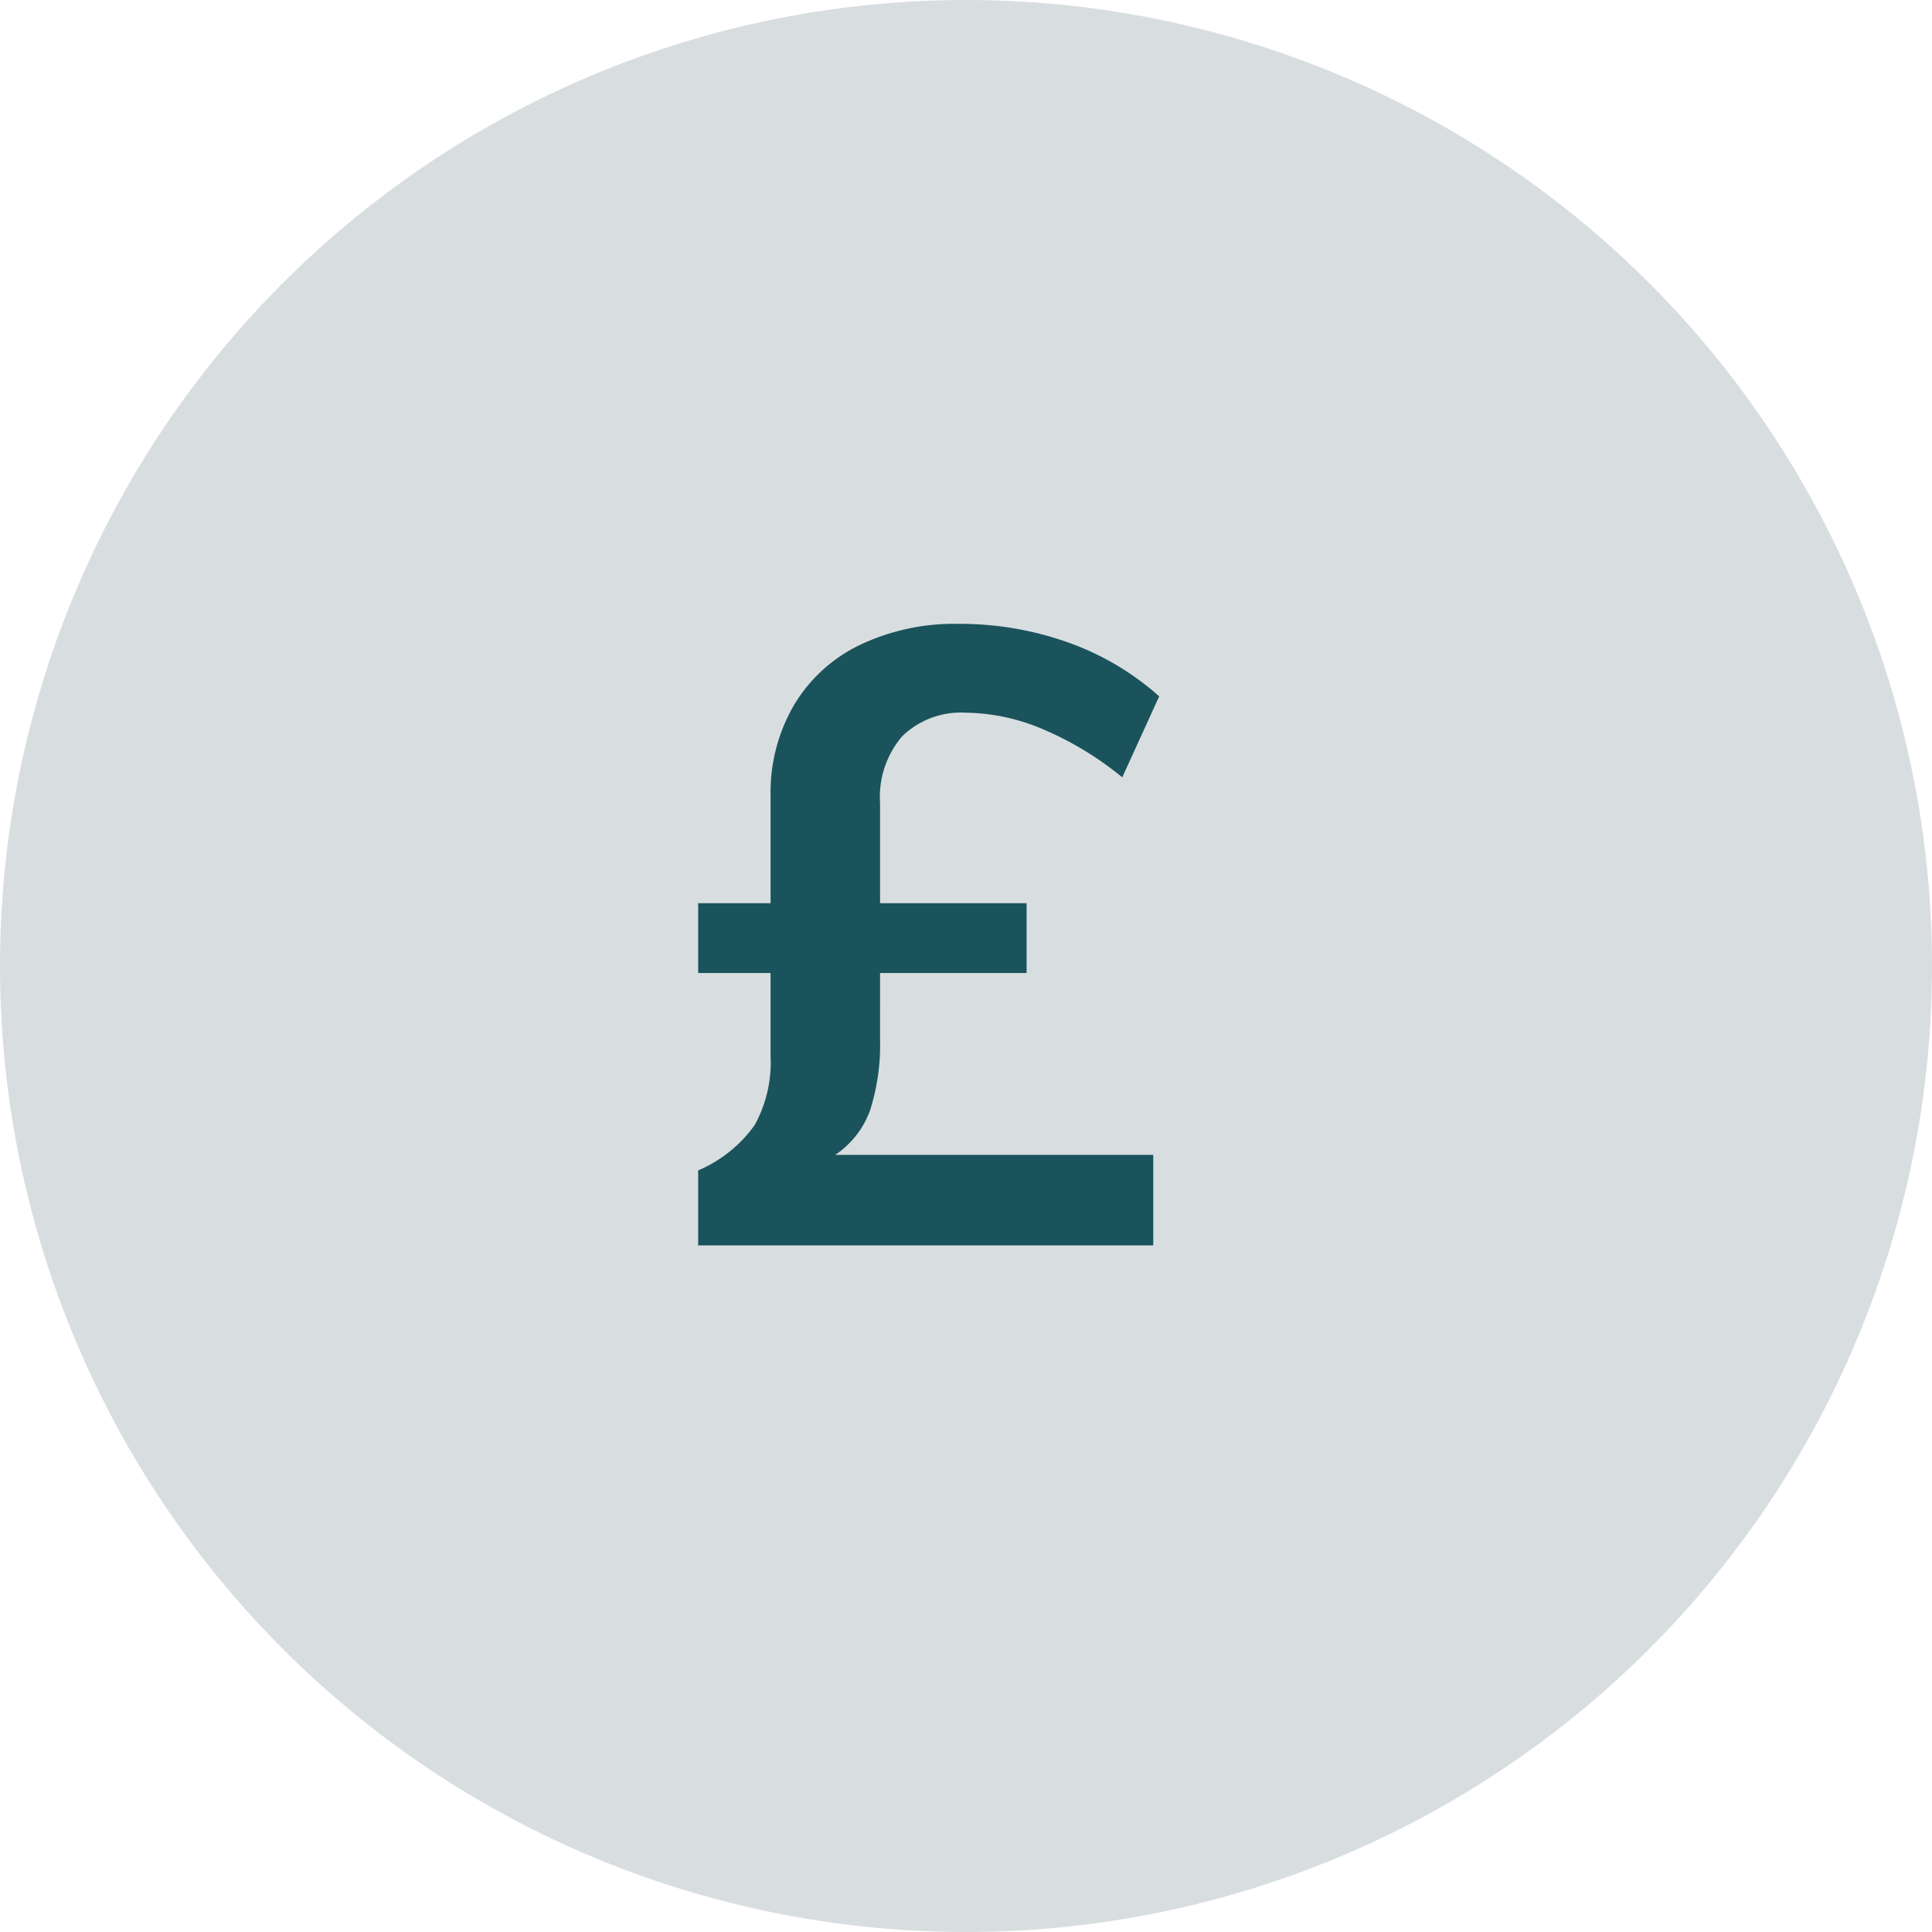
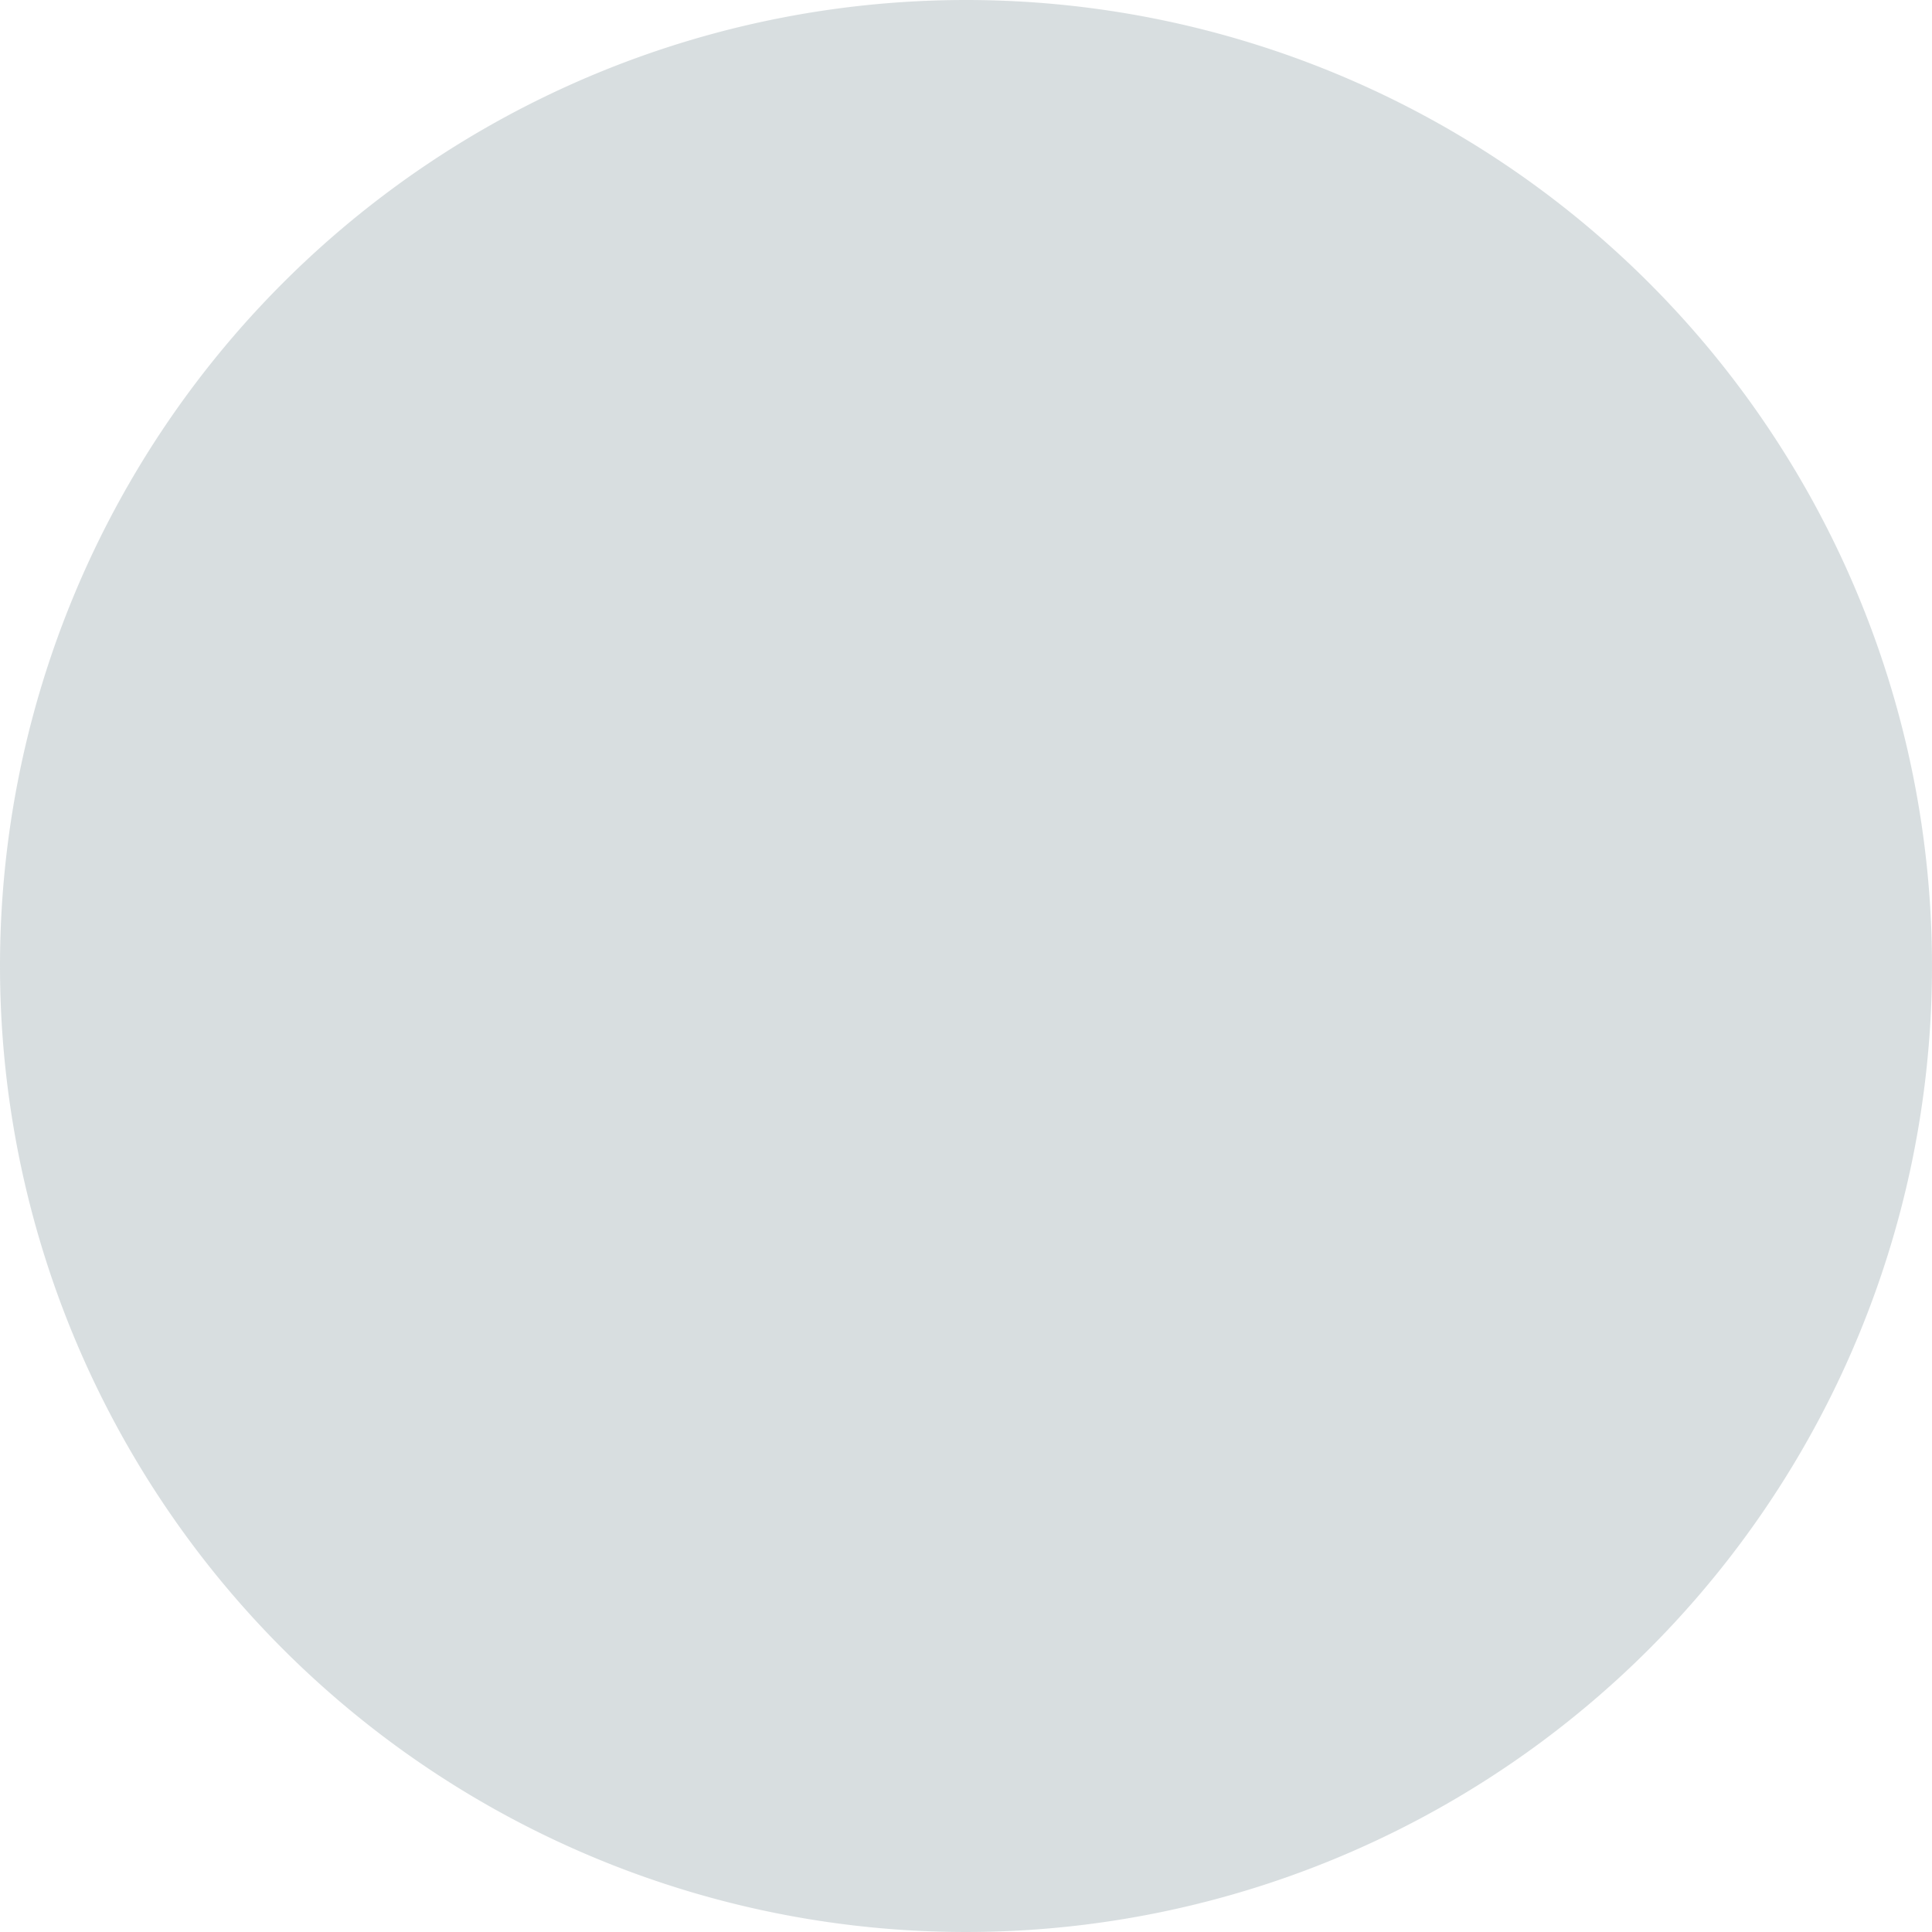
<svg xmlns="http://www.w3.org/2000/svg" width="65" height="65" viewBox="0 0 65 65">
  <g id="Group_3432" data-name="Group 3432" transform="translate(-12465.5 -1221.702)">
    <path id="Path_4331" data-name="Path 4331" d="M32.5,0A32.5,32.5,0,1,1,0,32.5,32.5,32.5,0,0,1,32.5,0Z" transform="translate(12465.5 1221.702)" fill="rgba(178,191,194,0.5)" />
-     <path id="Path_4339" data-name="Path 4339" d="M-1.392-6.96a7.247,7.247,0,0,1-.333,2.407A3.051,3.051,0,0,1-2.9-3.045H7.8V0H-7.511V-2.523a4.5,4.5,0,0,0,1.9-1.523A4.37,4.37,0,0,0-5.075-6.38V-9.164H-7.511v-2.349h2.436v-3.625a5.825,5.825,0,0,1,.783-3.031A5.192,5.192,0,0,1-2.074-20.2a7.394,7.394,0,0,1,3.32-.711,10.835,10.835,0,0,1,3.683.623A9.27,9.27,0,0,1,8-18.473L6.757-15.747a10.867,10.867,0,0,0-2.682-1.624,6.788,6.788,0,0,0-2.566-.551,2.84,2.84,0,0,0-2.146.783,3.134,3.134,0,0,0-.754,2.262v3.364h4.93v2.349h-4.93Z" transform="translate(12496.5 1263.602)" fill="#1a535c" stroke="rgba(0,0,0,0)" stroke-width="1" />
  </g>
</svg>